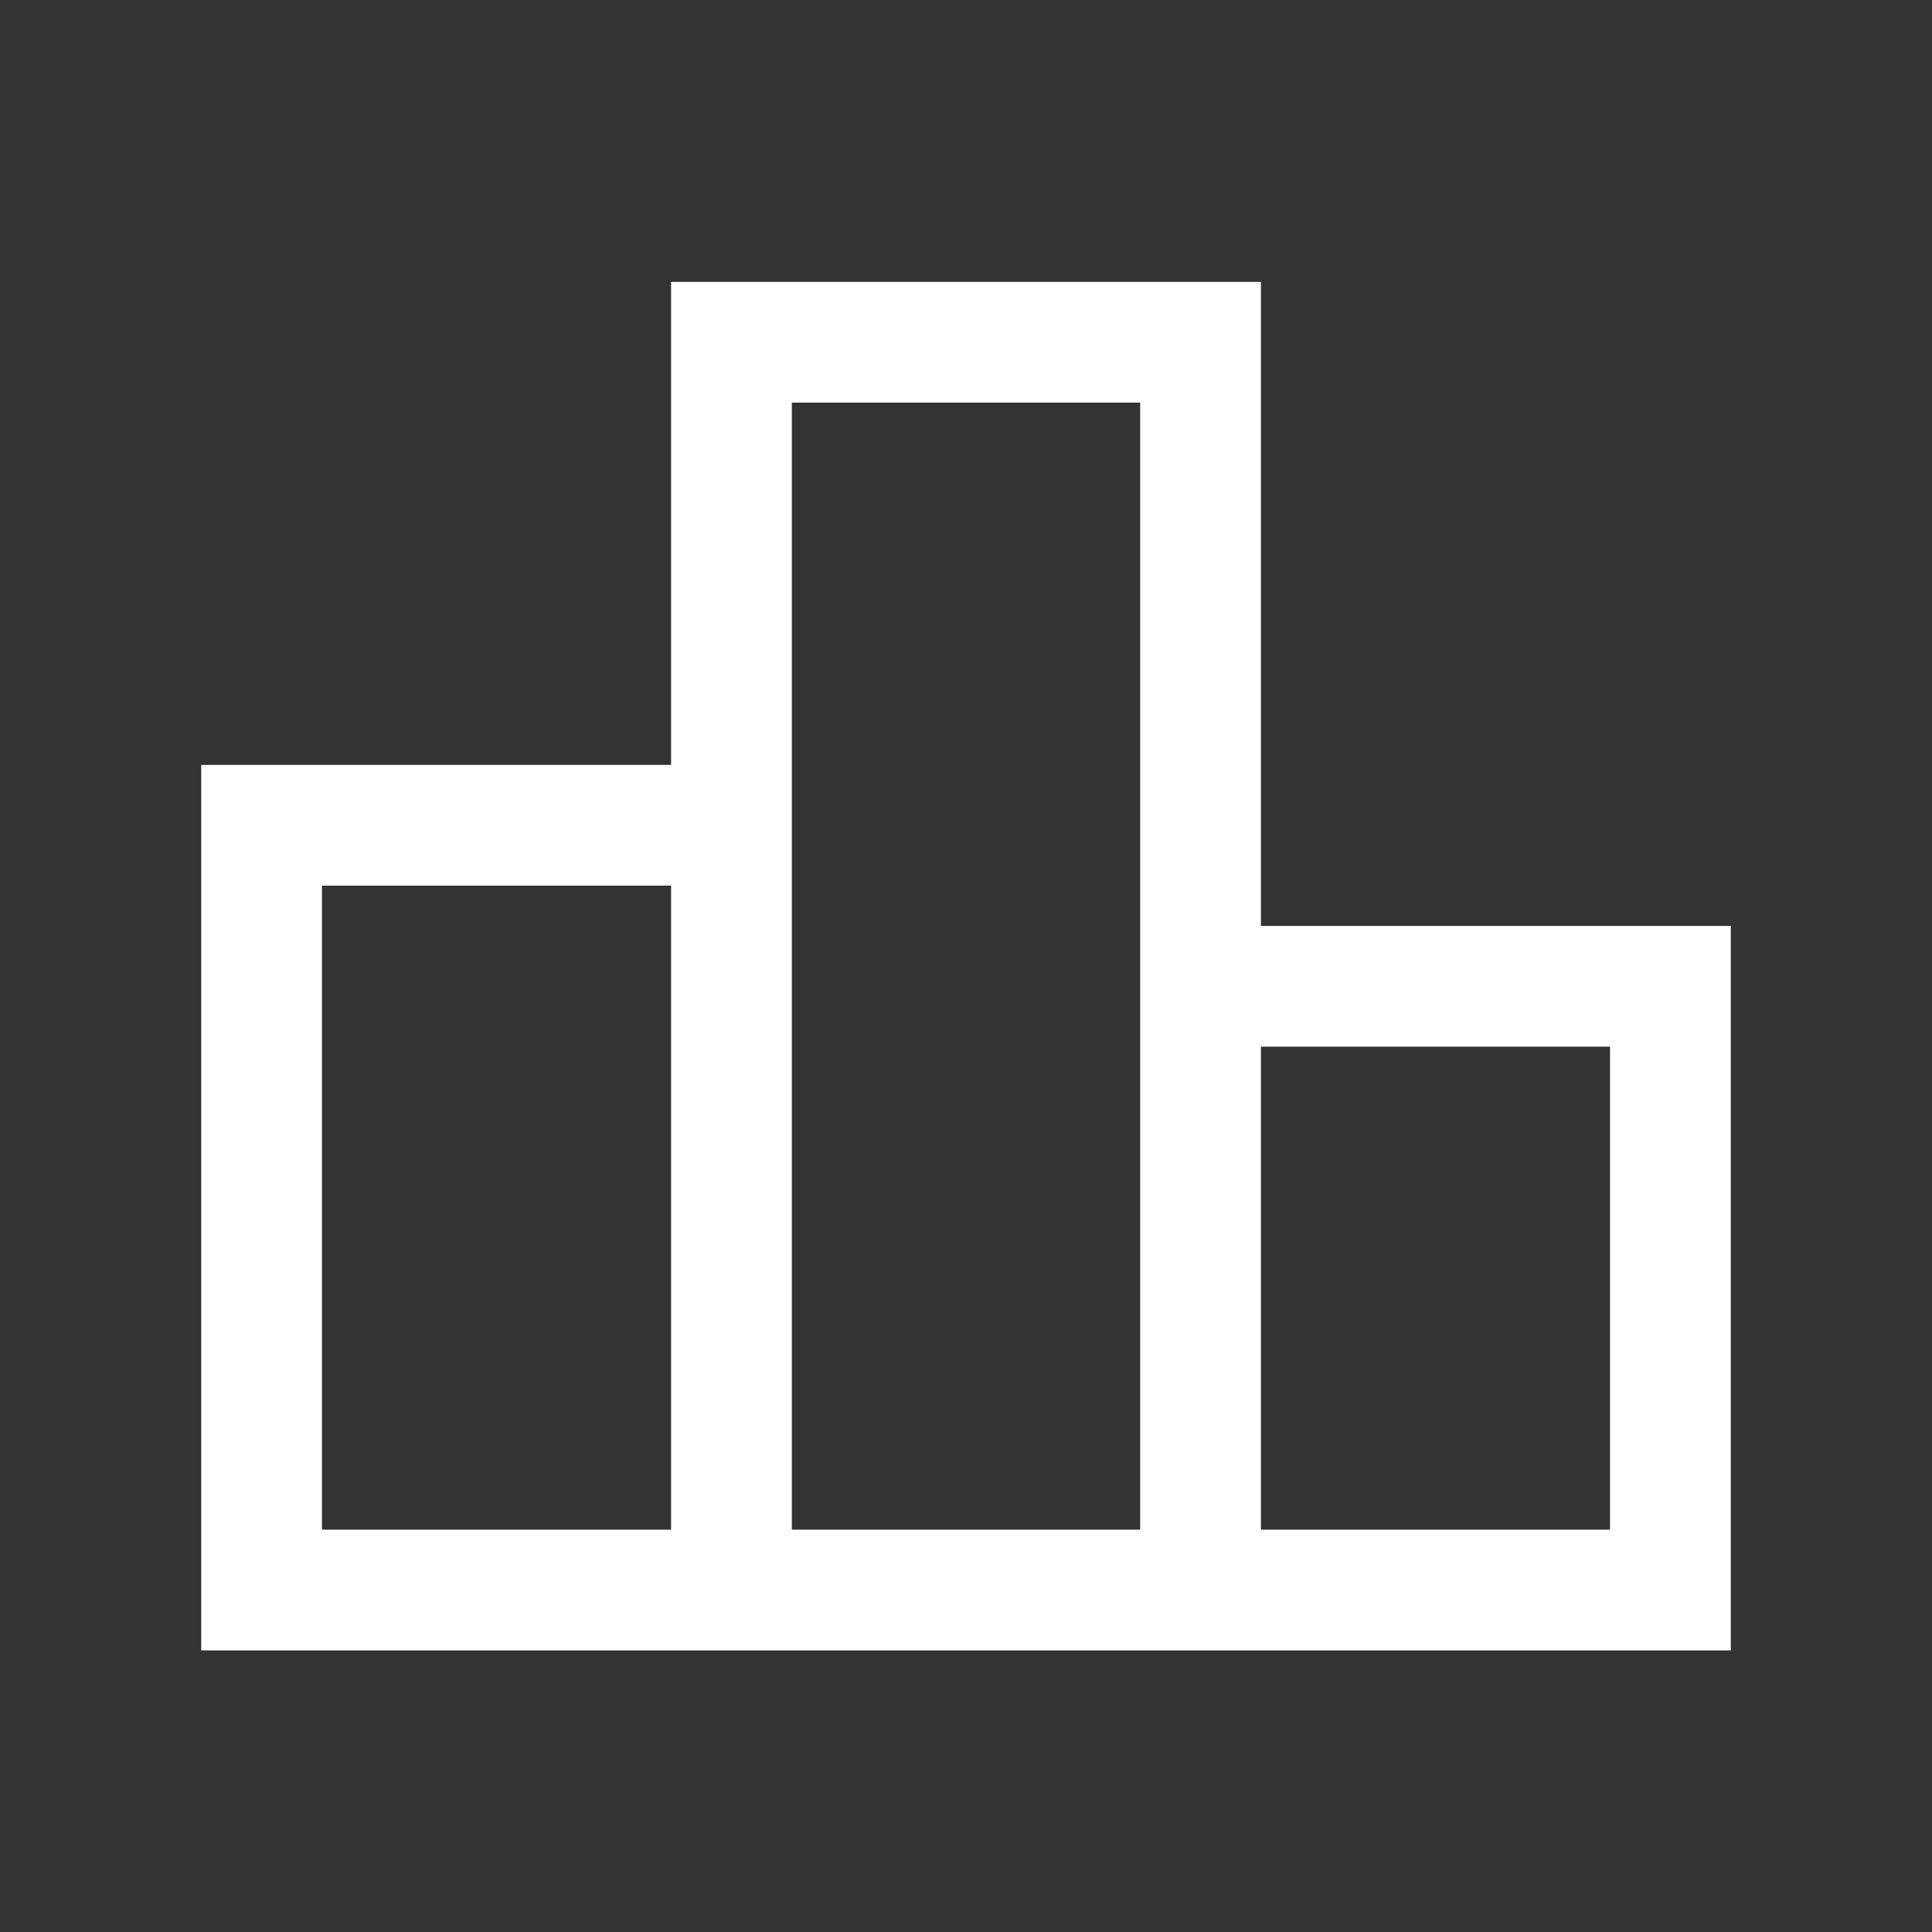
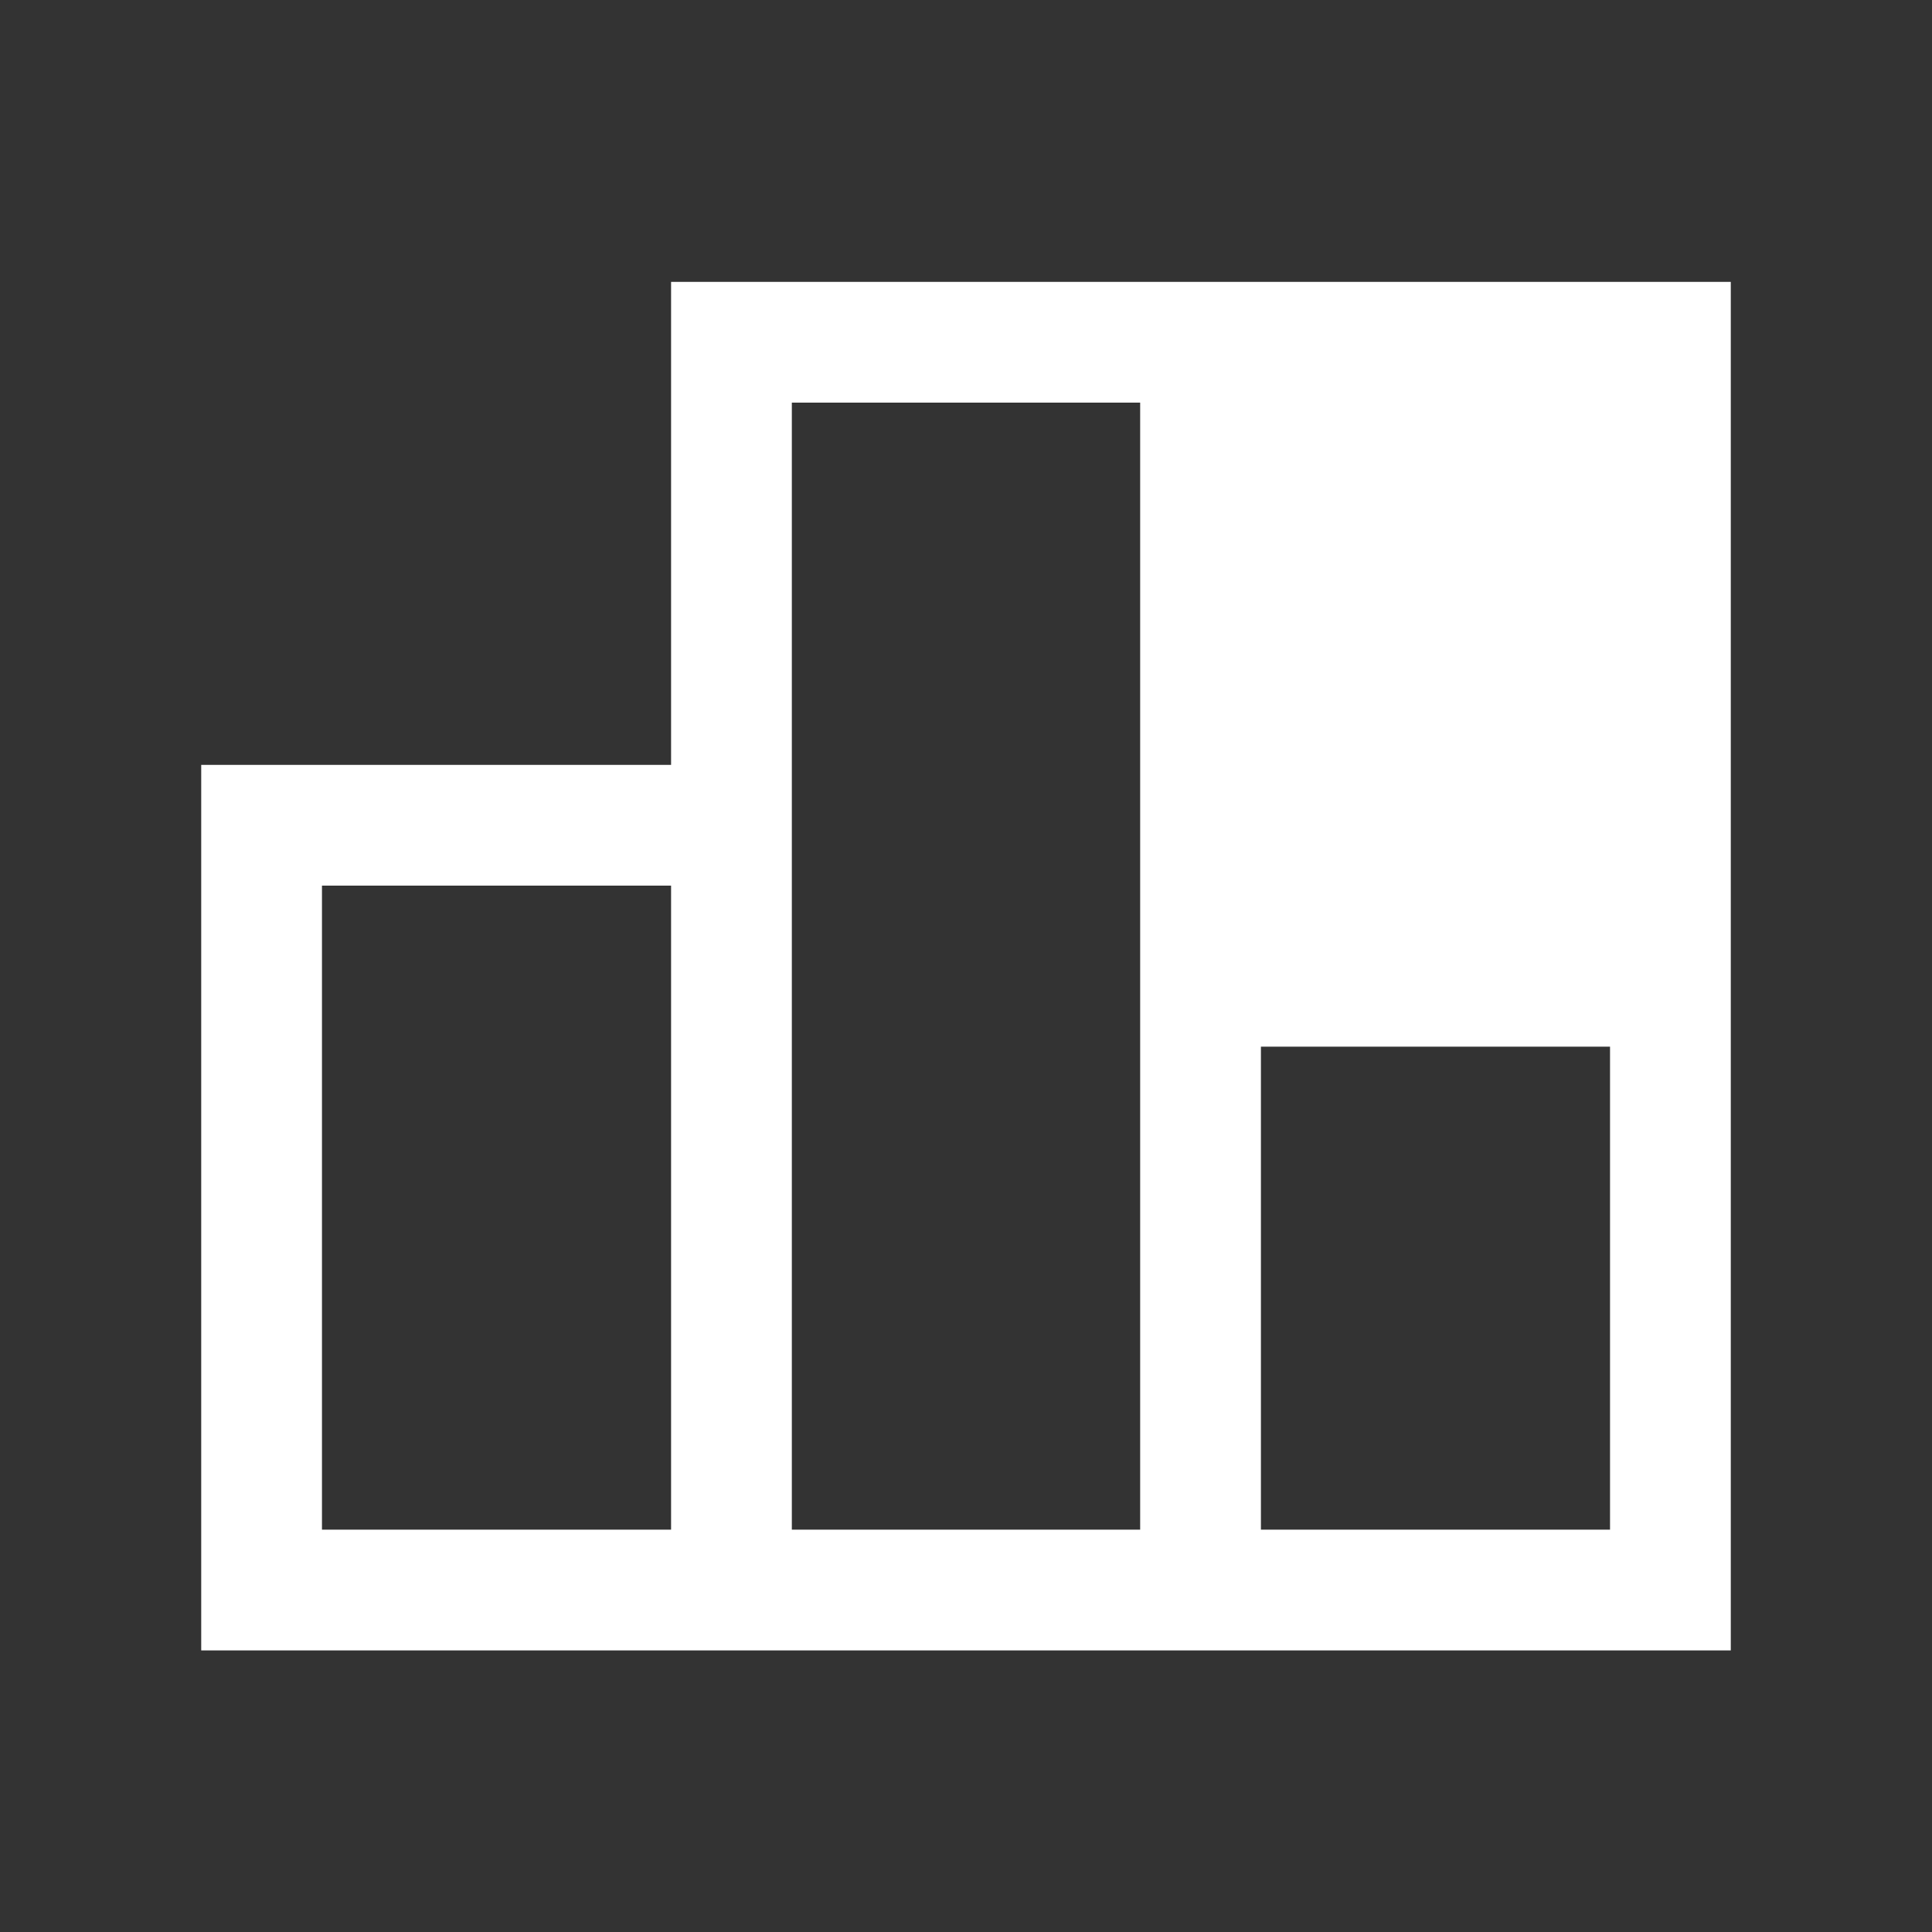
<svg xmlns="http://www.w3.org/2000/svg" width="20" height="20" viewBox="0 0 20 20" fill="none">
  <rect x="0" y="0" width="20" height="20" fill="#333333" stroke="none" />
-   <path d="M3.333 15.835H6.947V9.168H3.333V15.835ZM8.197 15.835H11.803V4.168H8.197V15.835ZM13.053 15.835H16.667V10.835H13.053V15.835ZM2.083 17.085V7.918H6.947V2.918H13.053V9.585H17.917V17.085H2.083Z" fill="white" />
+   <path d="M3.333 15.835H6.947V9.168H3.333V15.835ZM8.197 15.835H11.803V4.168H8.197V15.835ZM13.053 15.835H16.667V10.835H13.053V15.835ZM2.083 17.085V7.918H6.947V2.918H13.053H17.917V17.085H2.083Z" fill="white" />
</svg>